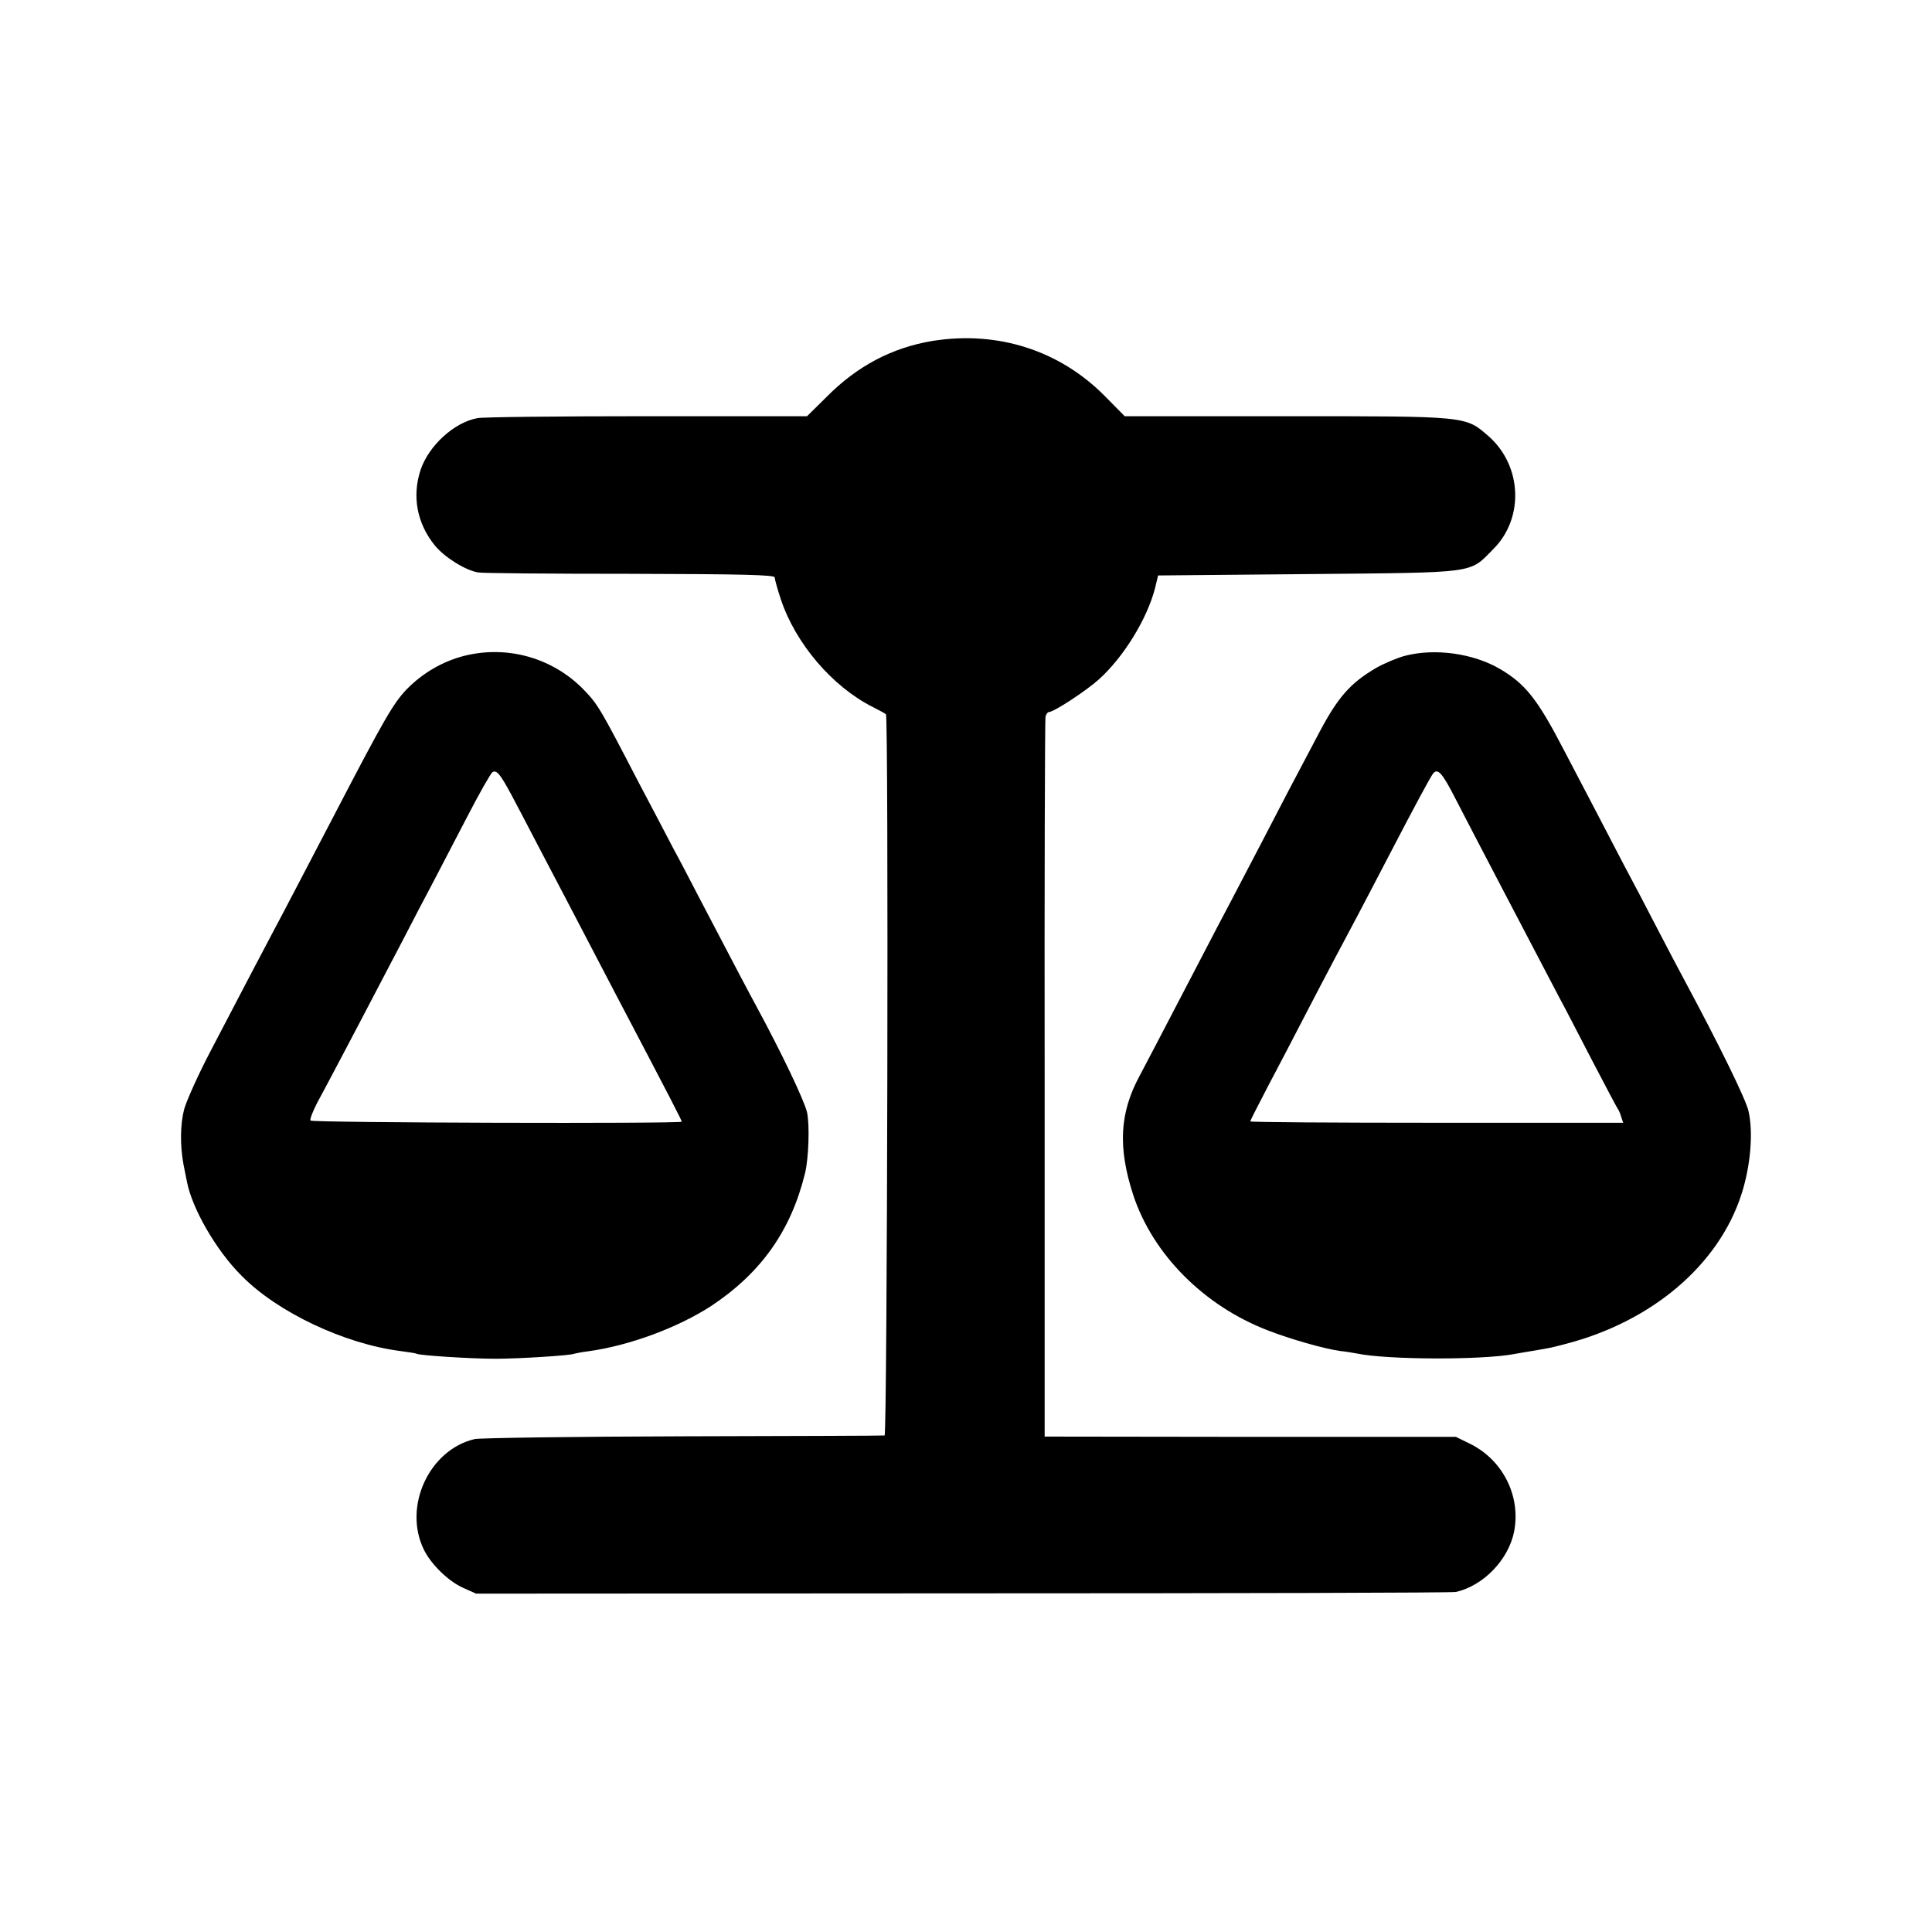
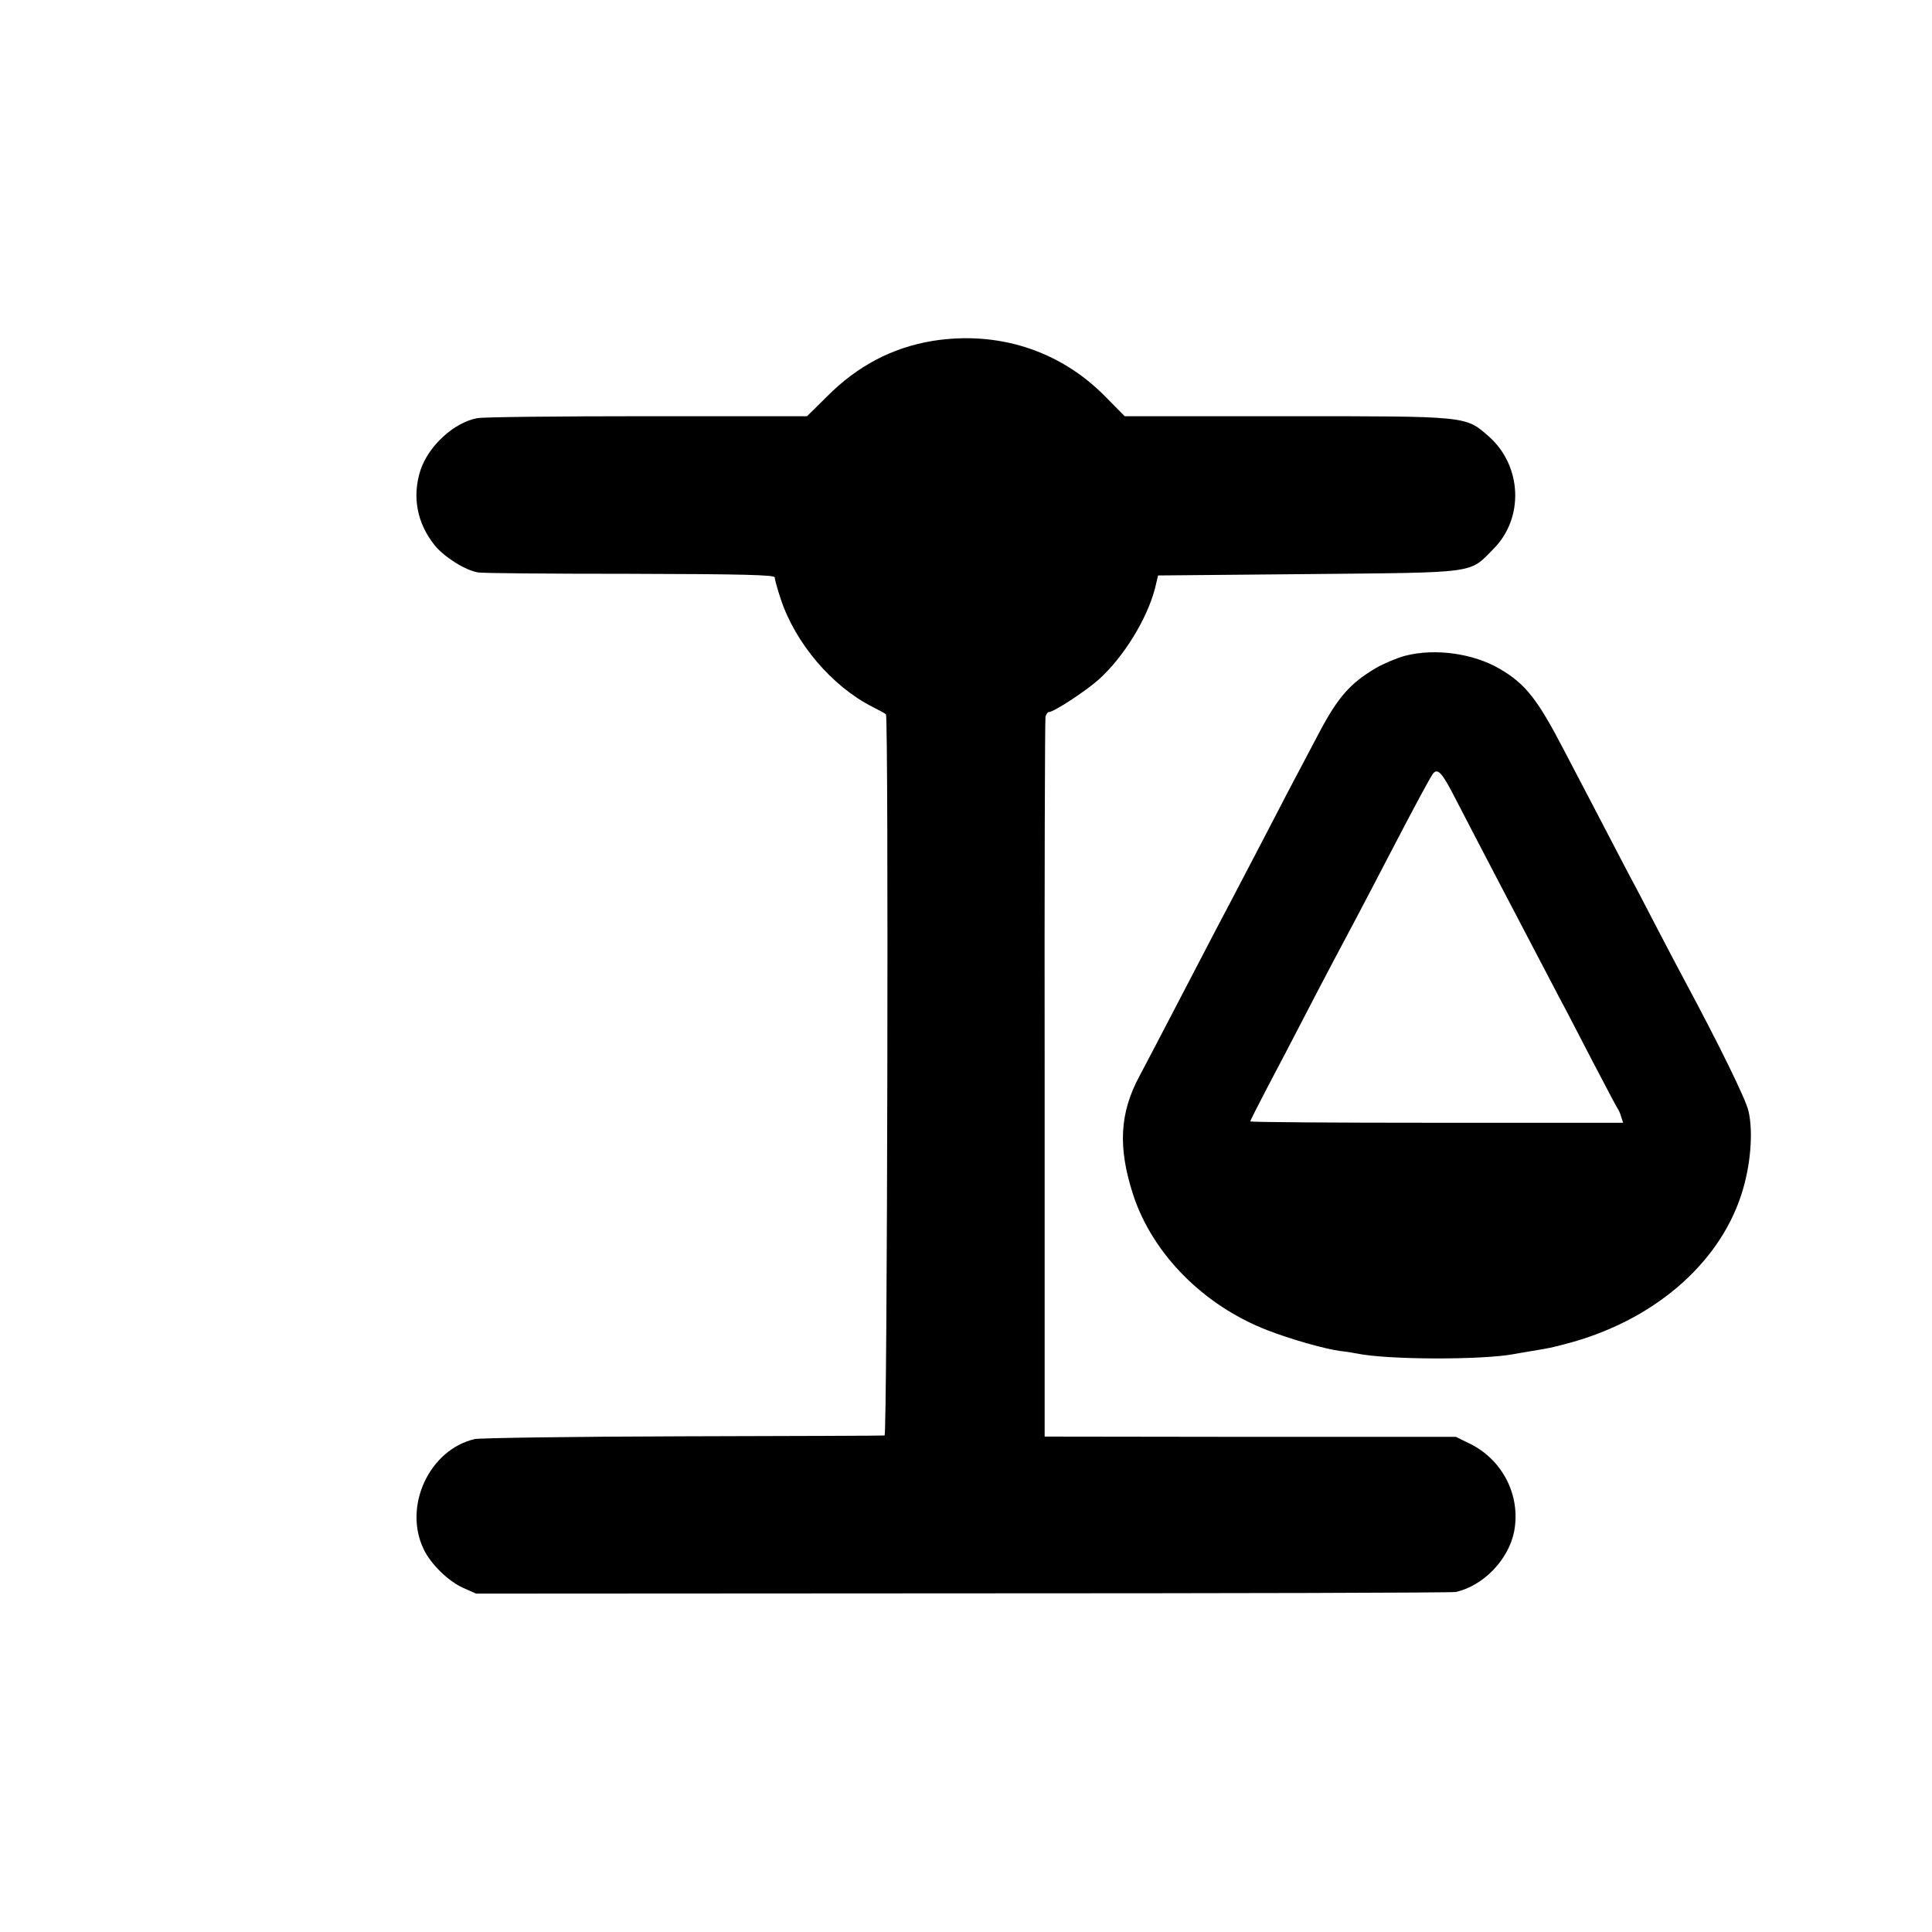
<svg xmlns="http://www.w3.org/2000/svg" version="1.0" width="700pt" height="700pt" viewBox="0 0 700 700" preserveAspectRatio="xMidYMid meet">
  <g transform="translate(0,700) scale(0.1,-0.1)" fill="#000000" stroke="none">
    <path d="M3380 5765 c-146 -24 -273 -90 -384 -202 l-72 -71 -580 0 c-318 0 -595 -3 -614 -7 -84 -15 -176 -99 -206 -187 -32 -97 -13 -195 52 -275 35 -42 109 -89 156 -97 13 -3 260 -5 549 -5 413 -1 526 -4 526 -13 0 -7 10 -43 22 -79 53 -160 186 -316 332 -390 24 -12 46 -24 49 -27 10 -8 5 -2612 -5 -2613 -5 -1 -334 -2 -730 -3 -396 -1 -736 -6 -755 -10 -164 -38 -260 -243 -185 -399 25 -53 89 -116 143 -140 l47 -21 1765 1 c971 0 1774 2 1785 5 101 23 191 118 211 219 25 130 -42 261 -162 319 l-49 24 -745 0 -745 1 0 1295 c-1 712 1 1303 3 1313 2 9 8 17 12 17 18 0 134 76 181 118 90 81 175 219 204 331 l11 46 545 5 c616 6 581 1 669 90 113 112 105 302 -16 409 -85 74 -73 73 -732 73 l-587 0 -73 74 c-164 165 -387 236 -622 199z" />
-     <path d="M1679 4623 c-76 -20 -147 -61 -205 -120 -49 -51 -82 -108 -264 -458 -114 -218 -184 -353 -220 -420 -39 -73 -91 -173 -228 -435 -45 -86 -87 -180 -95 -210 -14 -54 -15 -130 -2 -200 4 -19 9 -46 12 -60 18 -97 106 -251 199 -343 130 -132 372 -246 574 -272 30 -4 57 -8 60 -10 10 -6 194 -18 285 -18 88 0 274 12 285 18 3 1 26 6 51 9 148 20 326 86 447 165 180 120 288 272 339 481 13 54 17 175 7 220 -10 43 -92 215 -184 385 -25 46 -69 129 -208 395 -30 58 -71 137 -92 175 -20 39 -77 147 -126 240 -138 266 -147 282 -198 335 -112 116 -278 164 -437 123z m174 -503 c19 -36 63 -119 97 -185 65 -124 104 -198 285 -545 199 -379 235 -449 235 -454 0 -8 -1340 -4 -1345 4 -3 5 8 32 23 62 16 29 57 107 92 173 35 66 82 156 105 200 23 44 73 139 110 210 37 72 89 171 115 220 26 50 82 158 125 240 43 83 83 153 89 157 15 10 28 -6 69 -82z" />
    <path d="M5091 4624 c-30 -8 -77 -28 -105 -44 -92 -54 -137 -104 -204 -230 -96 -181 -144 -273 -207 -395 -37 -71 -89 -170 -115 -220 -26 -49 -76 -144 -110 -210 -165 -317 -195 -374 -221 -423 -73 -135 -79 -260 -23 -432 71 -215 256 -401 487 -490 82 -32 205 -67 263 -75 22 -2 48 -7 60 -9 110 -23 453 -24 570 -2 11 2 39 7 64 11 66 11 71 12 120 25 315 81 556 286 639 541 34 104 44 227 26 304 -10 43 -106 239 -230 470 -18 33 -63 119 -100 190 -37 72 -90 173 -118 225 -93 179 -154 295 -222 425 -94 181 -138 237 -230 291 -97 57 -236 76 -344 48z m182 -517 c59 -115 280 -537 377 -722 21 -38 74 -142 120 -230 46 -88 86 -164 90 -170 4 -5 11 -20 14 -32 l7 -21 -676 0 c-371 0 -675 2 -675 5 0 3 29 60 64 127 35 66 92 175 126 241 77 149 151 288 200 380 21 39 72 138 115 220 91 175 145 275 157 292 17 21 33 4 81 -90z" />
  </g>
</svg>